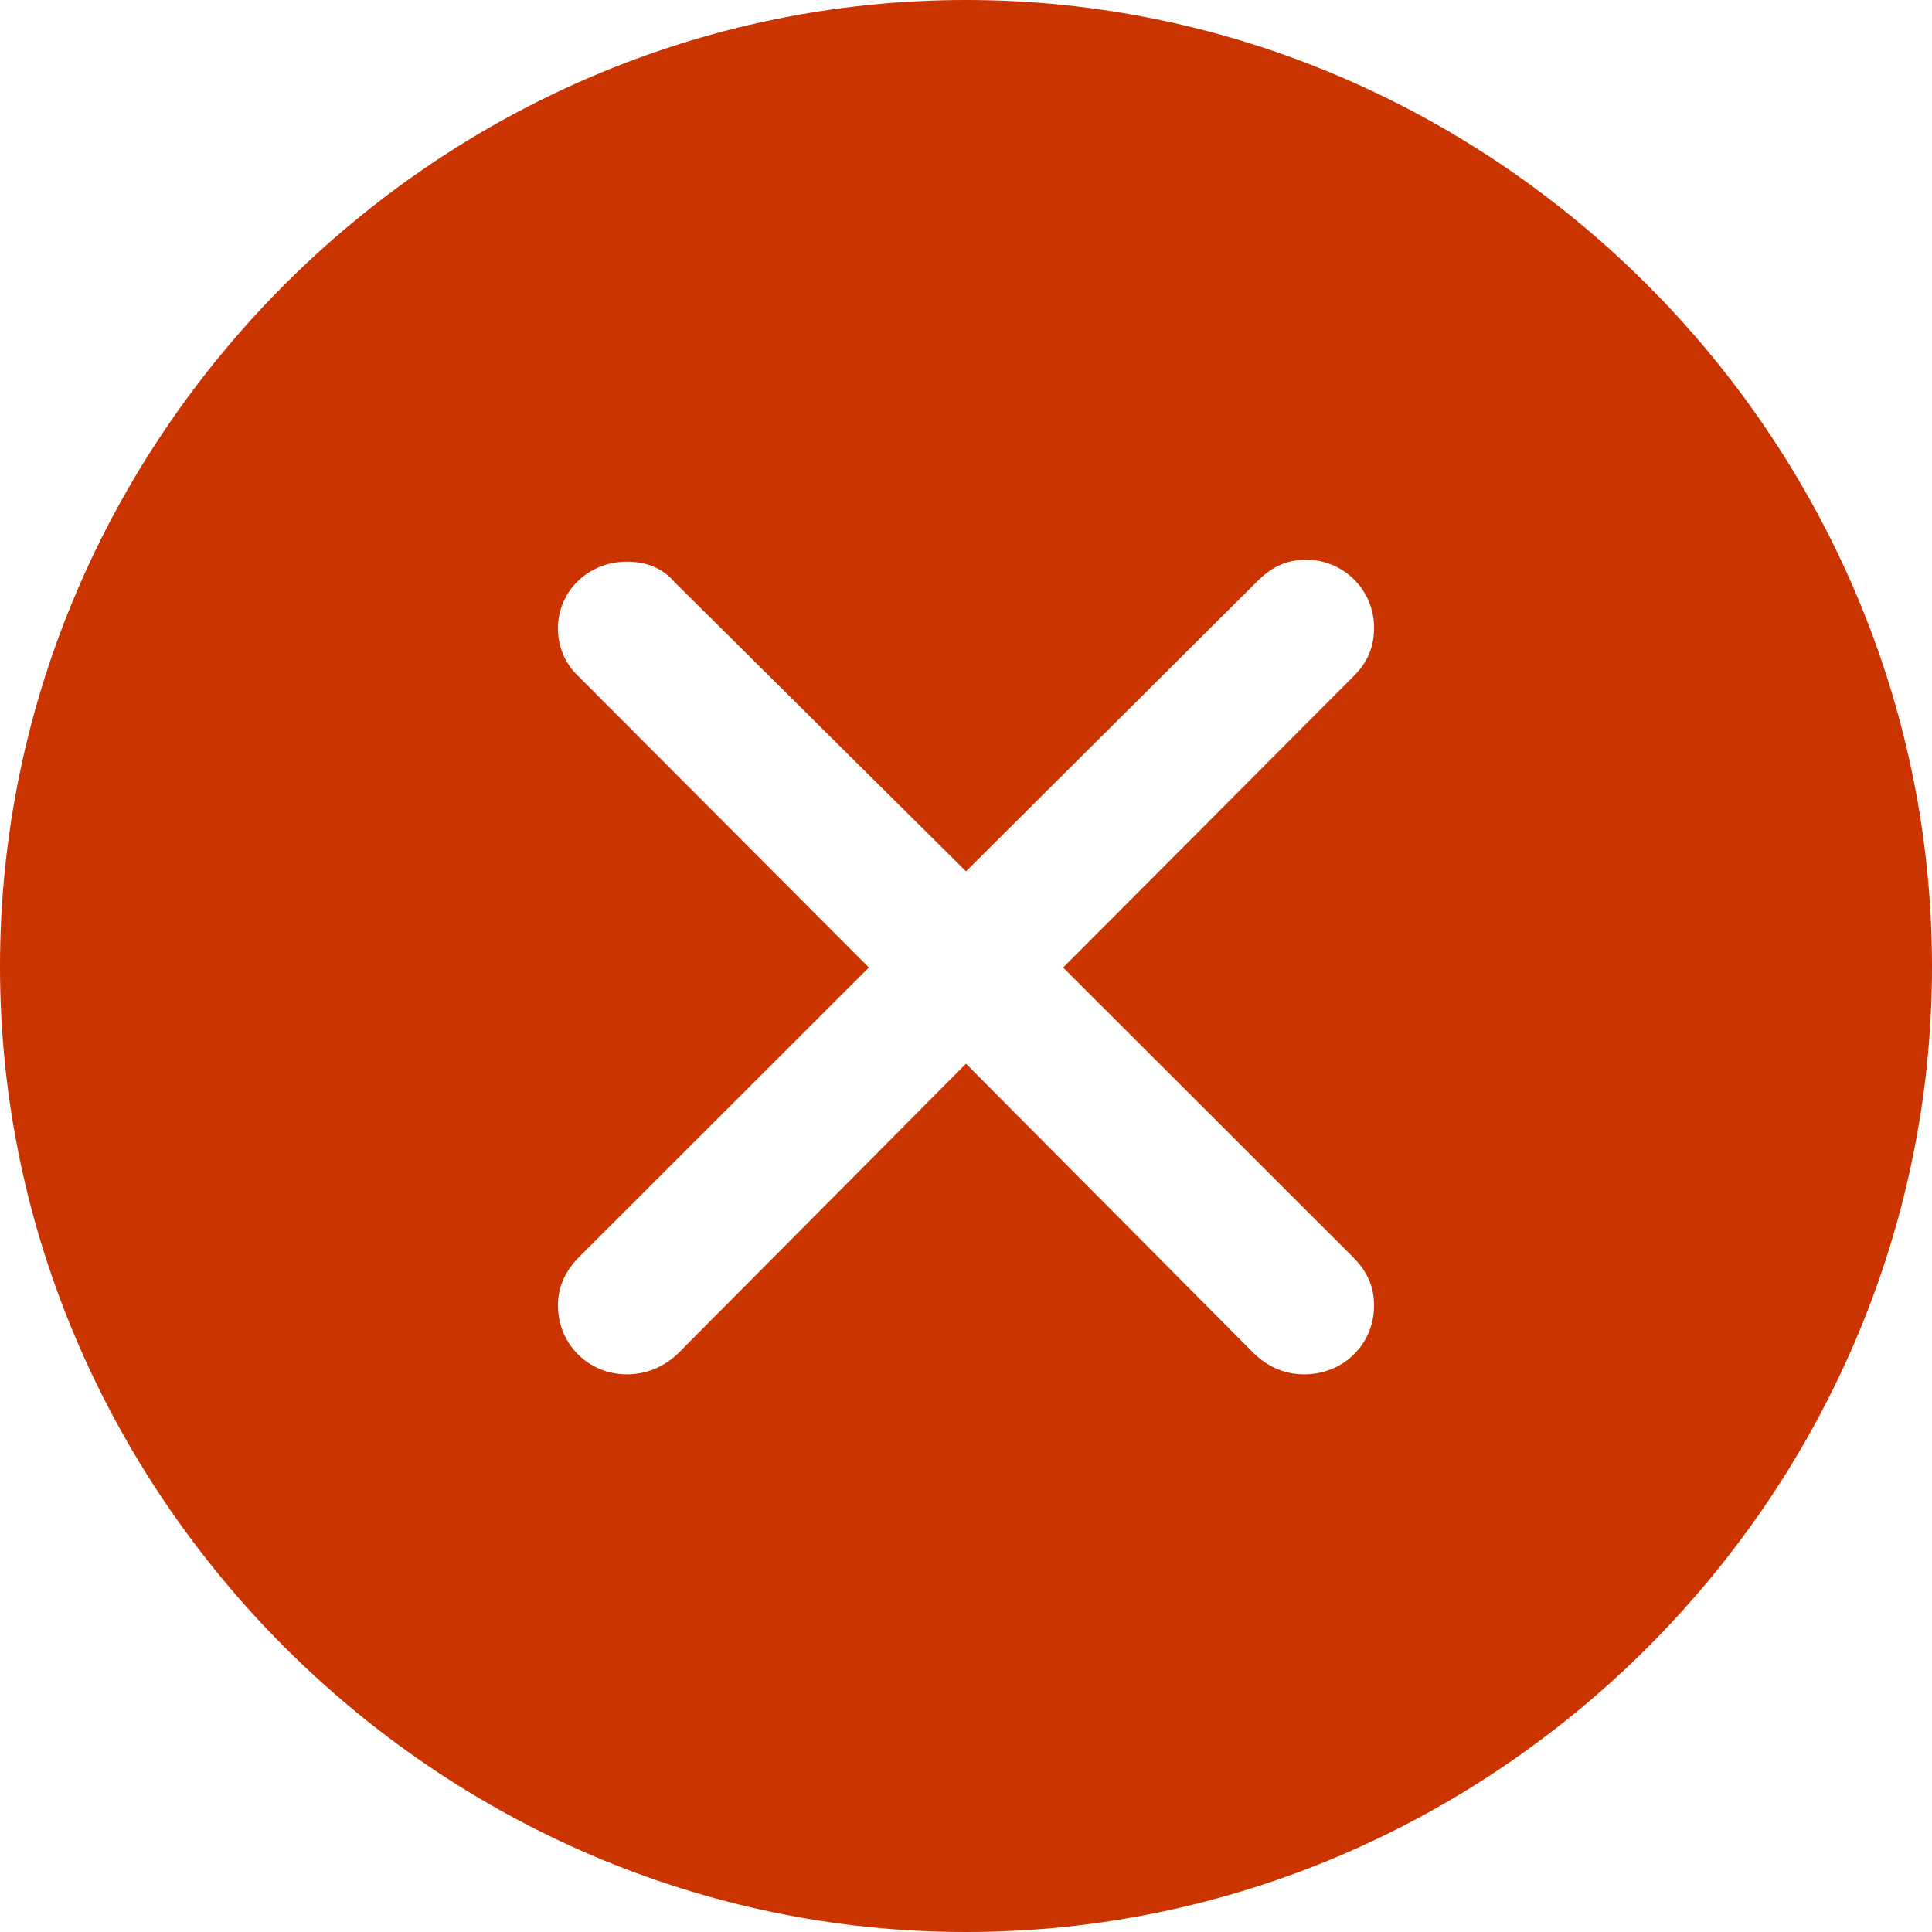
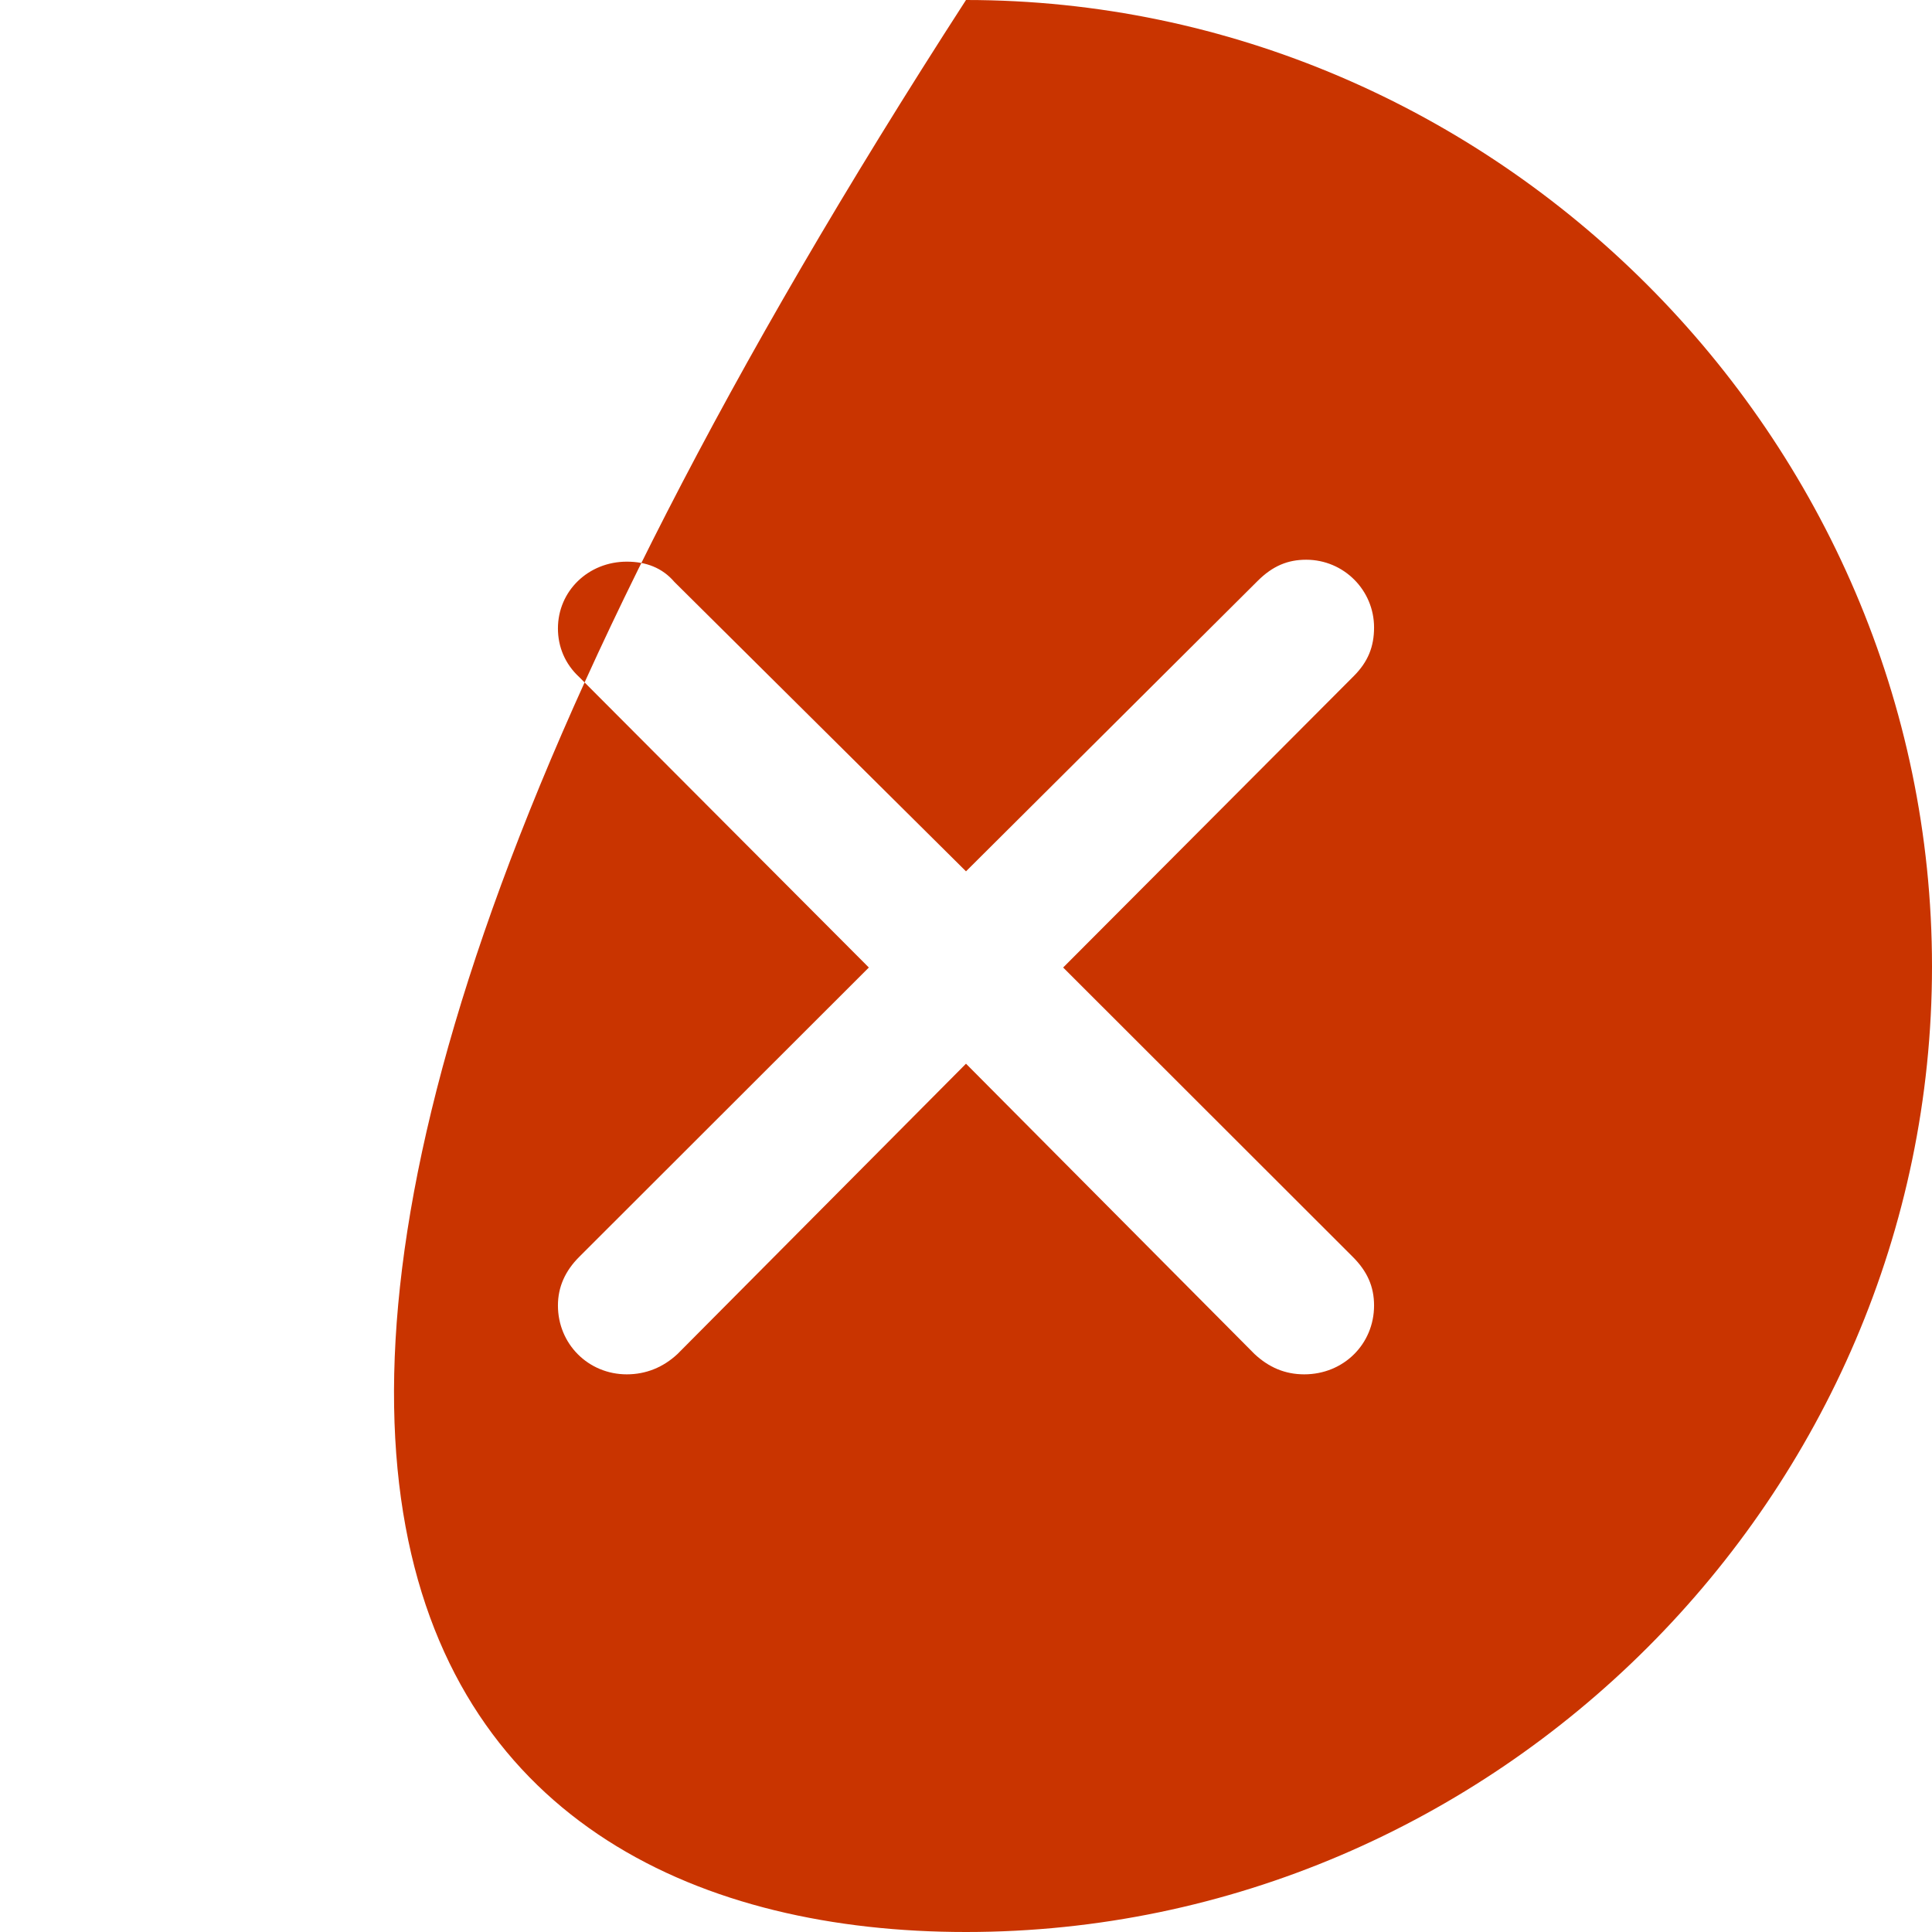
<svg xmlns="http://www.w3.org/2000/svg" width="14" height="14" viewBox="0 0 14 14" fill="none">
  <g id="Solid/Xmark/Circle/Normal">
-     <path id="Vector" d="M7 14C10.838 14 14 10.832 14 7.004C14 3.168 10.83 0 7 0C3.162 0 0 3.168 0 7.004C0 10.832 3.17 14 7 14ZM4.542 9.959C4.263 9.959 4.043 9.739 4.043 9.46C4.043 9.328 4.094 9.211 4.197 9.108L6.296 7.011L4.197 4.906C4.094 4.811 4.043 4.686 4.043 4.554C4.043 4.283 4.263 4.07 4.542 4.07C4.681 4.07 4.799 4.114 4.887 4.217L7 6.314L9.113 4.21C9.223 4.1 9.333 4.056 9.465 4.056C9.737 4.056 9.957 4.276 9.957 4.547C9.957 4.686 9.913 4.796 9.81 4.899L7.704 7.011L9.803 9.108C9.906 9.211 9.957 9.321 9.957 9.46C9.957 9.739 9.737 9.959 9.451 9.959C9.311 9.959 9.194 9.908 9.091 9.812L7 7.708L4.909 9.812C4.806 9.908 4.681 9.959 4.542 9.959Z" fill="#C93400" />
+     <path id="Vector" d="M7 14C10.838 14 14 10.832 14 7.004C14 3.168 10.83 0 7 0C0 10.832 3.17 14 7 14ZM4.542 9.959C4.263 9.959 4.043 9.739 4.043 9.46C4.043 9.328 4.094 9.211 4.197 9.108L6.296 7.011L4.197 4.906C4.094 4.811 4.043 4.686 4.043 4.554C4.043 4.283 4.263 4.07 4.542 4.07C4.681 4.07 4.799 4.114 4.887 4.217L7 6.314L9.113 4.21C9.223 4.1 9.333 4.056 9.465 4.056C9.737 4.056 9.957 4.276 9.957 4.547C9.957 4.686 9.913 4.796 9.81 4.899L7.704 7.011L9.803 9.108C9.906 9.211 9.957 9.321 9.957 9.46C9.957 9.739 9.737 9.959 9.451 9.959C9.311 9.959 9.194 9.908 9.091 9.812L7 7.708L4.909 9.812C4.806 9.908 4.681 9.959 4.542 9.959Z" fill="#C93400" />
  </g>
</svg>